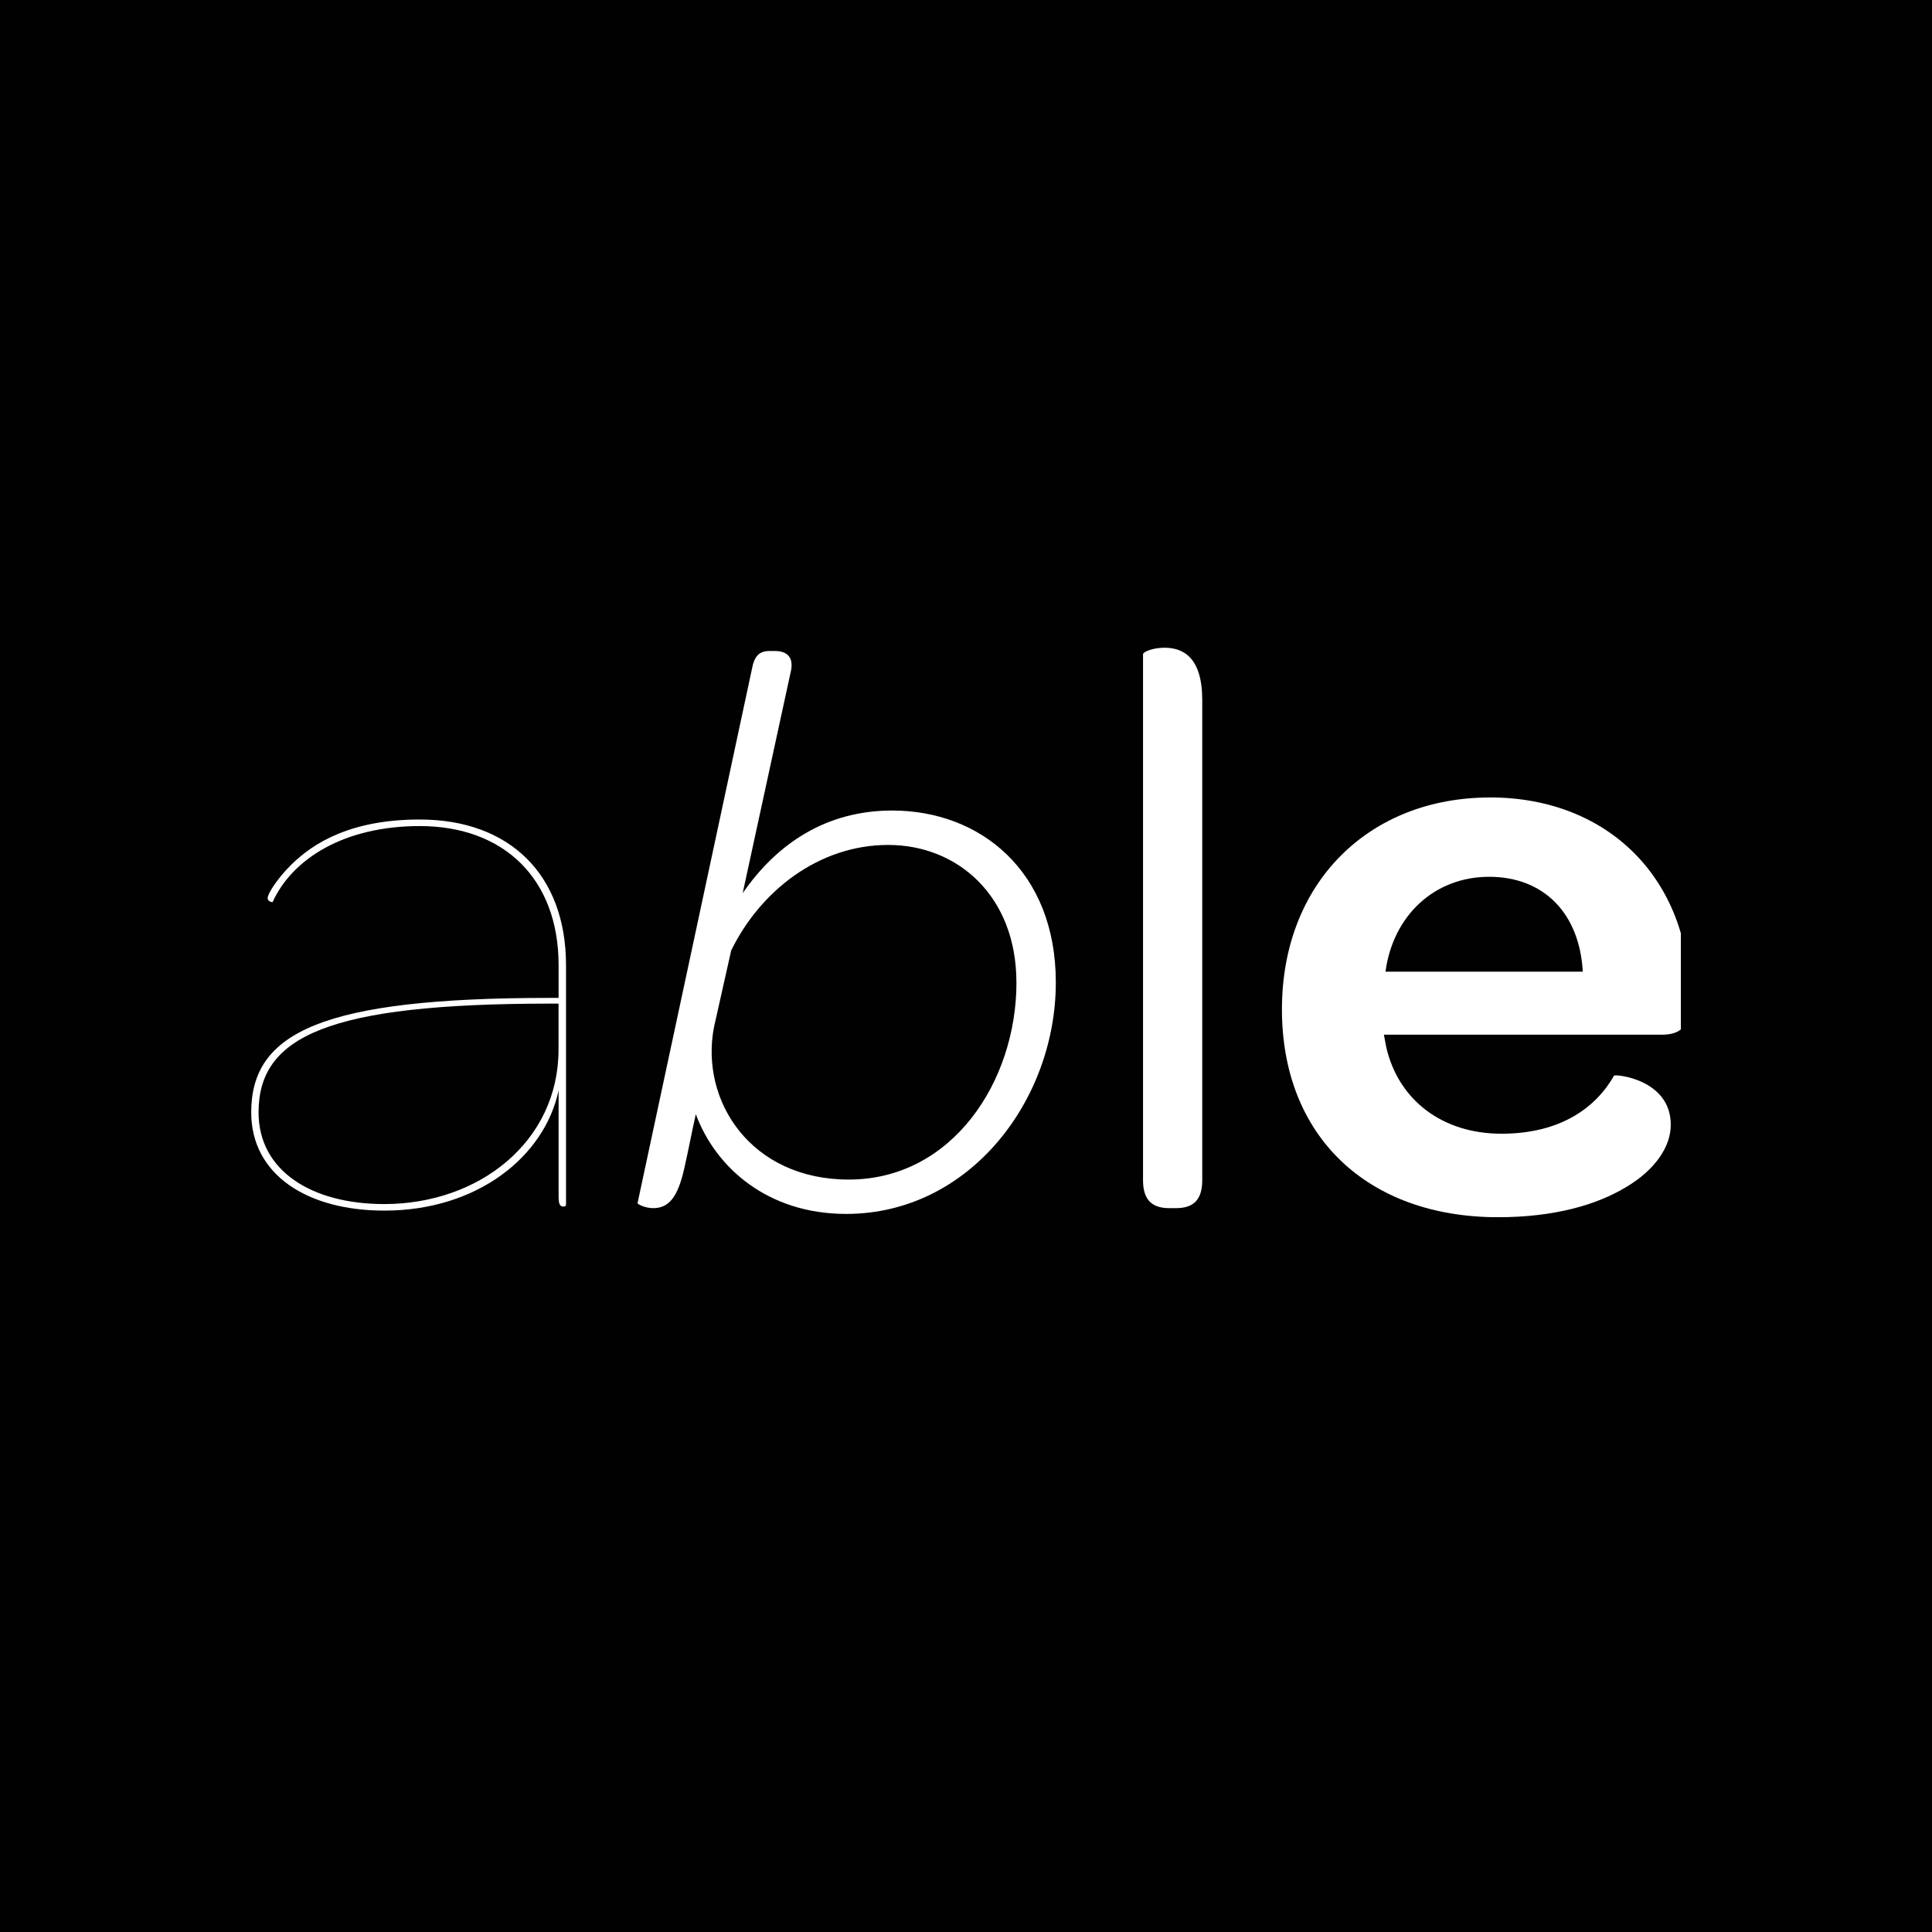
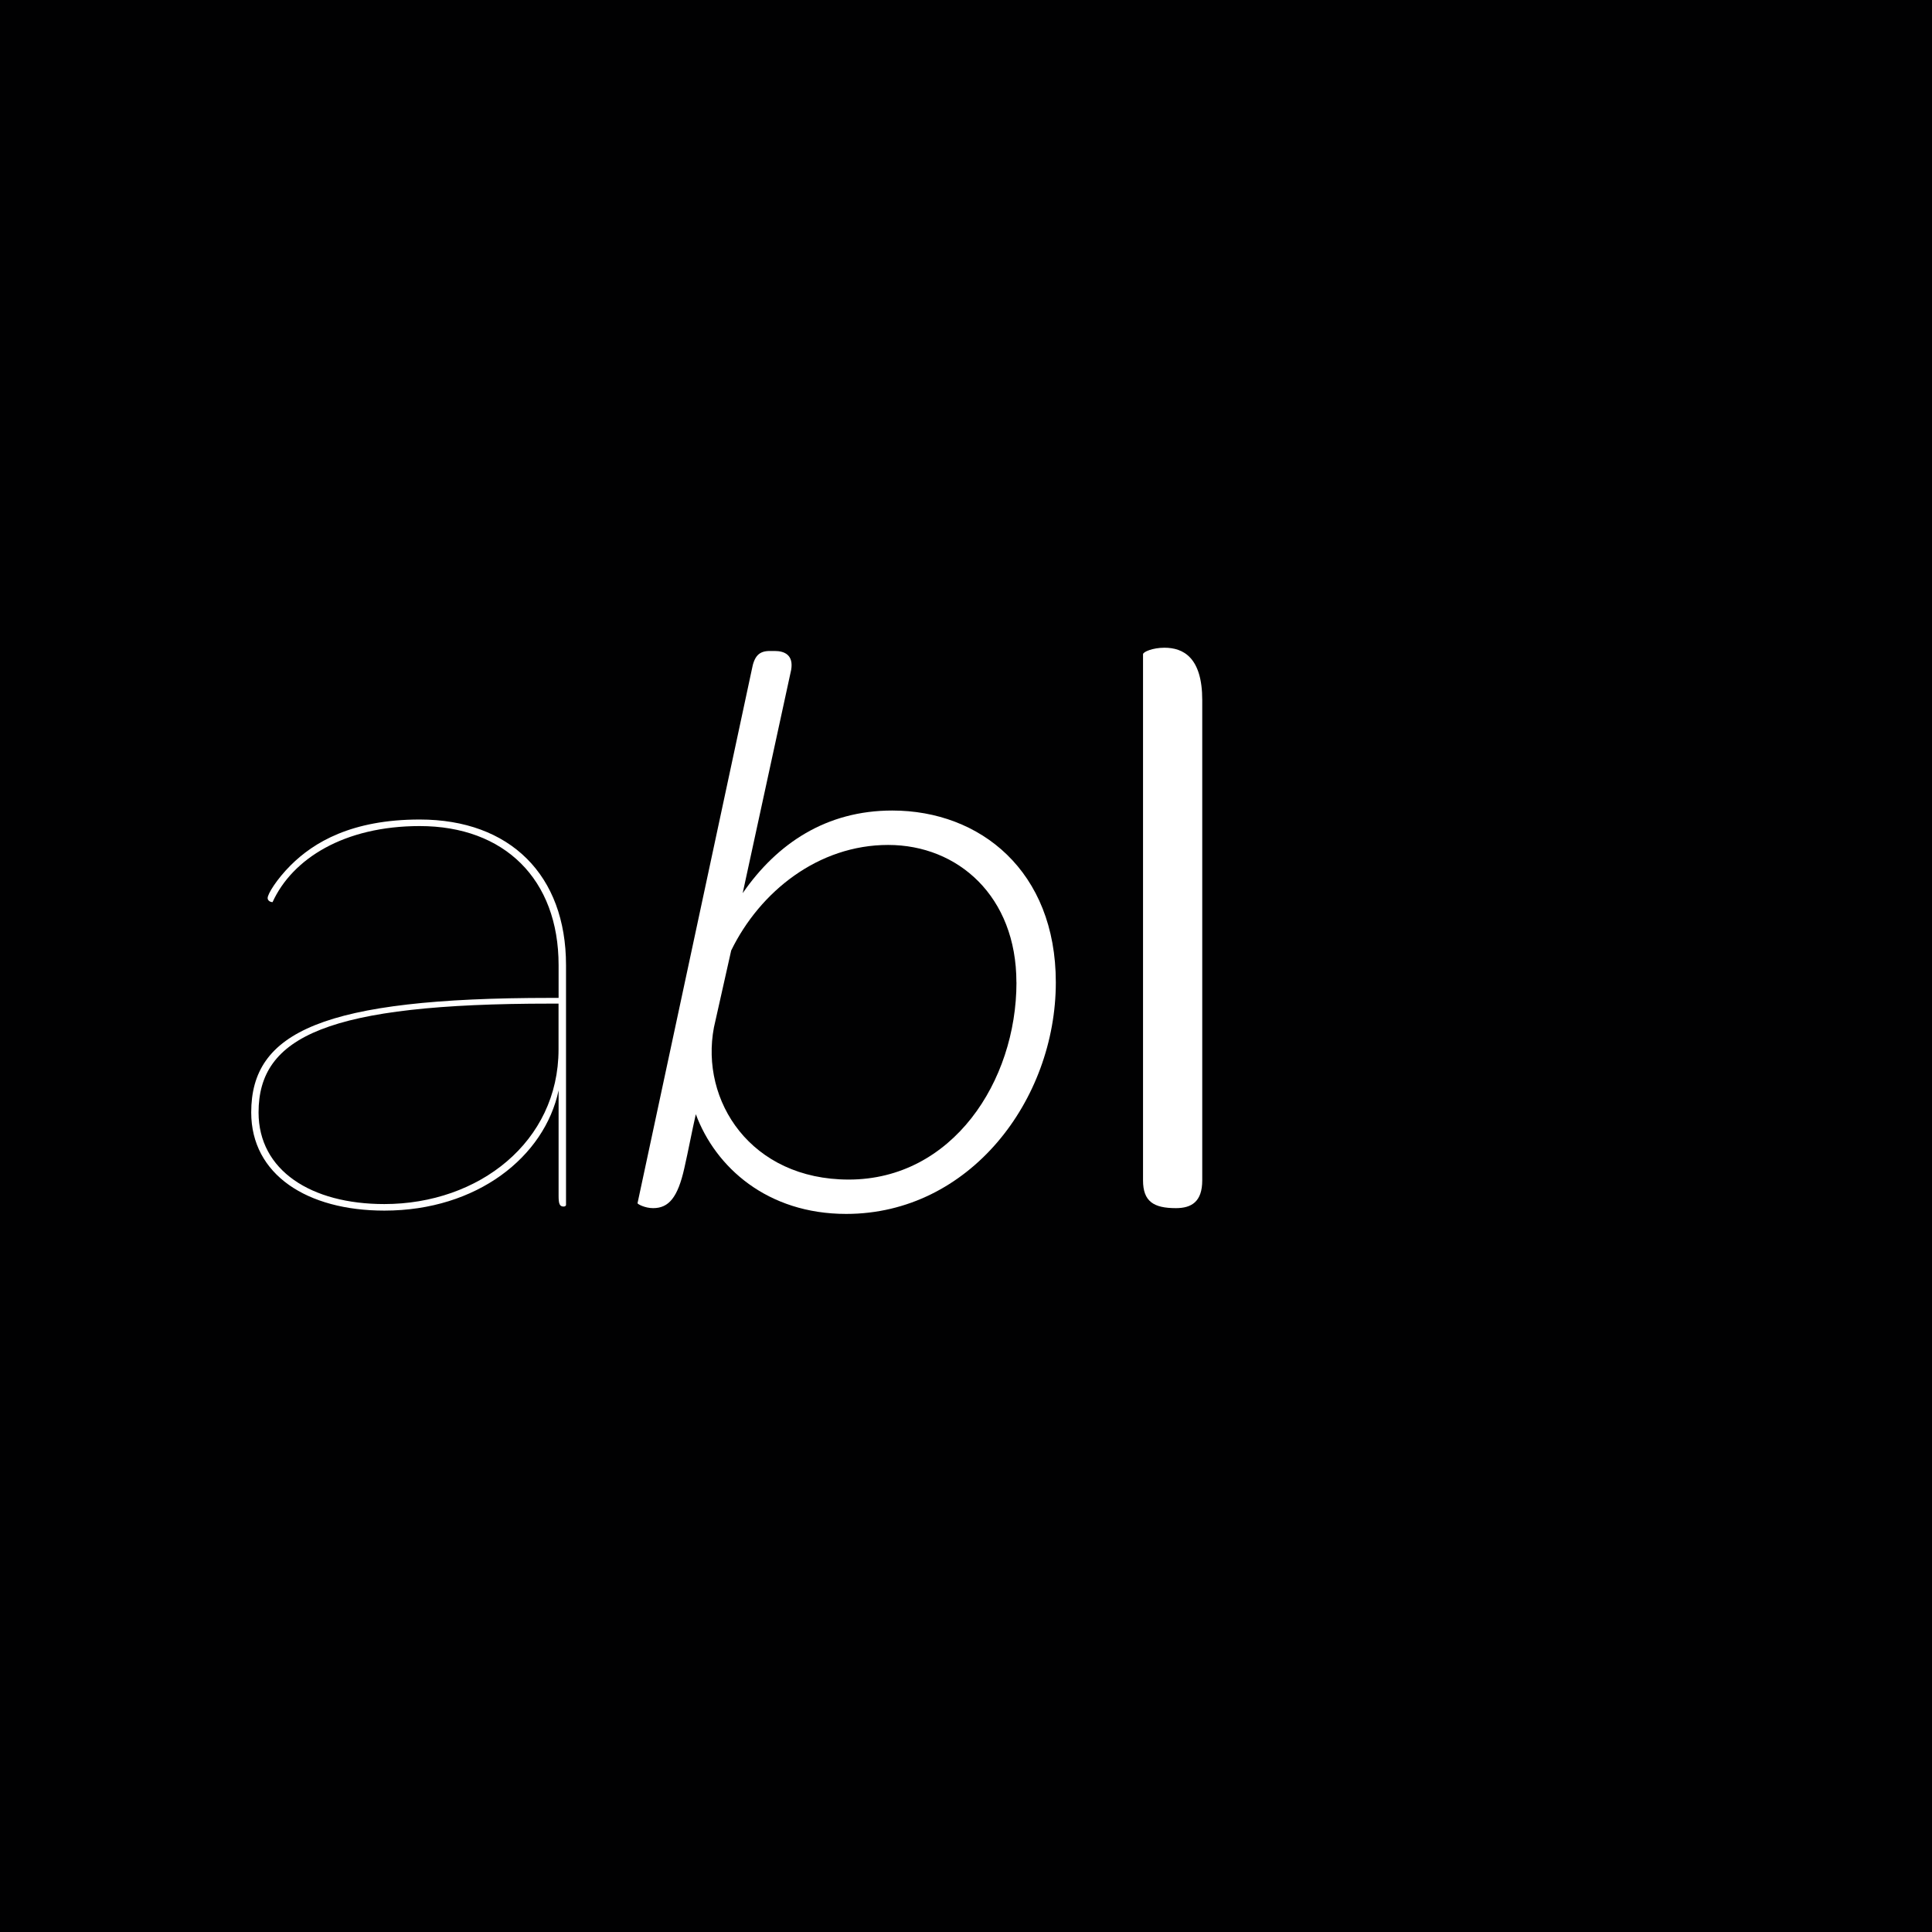
<svg xmlns="http://www.w3.org/2000/svg" width="100" height="100" viewBox="0 0 100 100" fill="none">
  <rect width="100" height="100" fill="#010102" />
  <g clip-path="url(#clip0_605_25853)">
    <path d="M28.487 51.651H28.913V49.956C28.913 45.509 26.106 42.757 21.724 42.757C17.808 42.757 15.129 44.452 14.108 46.694C13.979 46.694 13.853 46.608 13.853 46.483C13.853 46.272 14.322 45.509 15.044 44.788C16.234 43.603 18.192 42.418 21.724 42.418C26.403 42.418 29.297 45.298 29.297 49.956V62.365C29.297 62.408 29.254 62.451 29.168 62.451C28.956 62.451 28.913 62.282 28.913 61.901V56.437C28.189 59.867 24.7 62.661 19.895 62.661C15.896 62.661 13.003 60.798 13.003 57.579C13.003 53.428 16.661 51.651 28.49 51.651H28.487ZM28.913 51.947H28.487C16.958 51.947 13.383 53.642 13.383 57.579C13.383 60.585 16.105 62.322 19.892 62.322C24.783 62.322 28.91 59.103 28.91 54.317V51.947H28.913Z" fill="white" />
    <path d="M36.017 57.664C35.805 58.596 35.634 59.528 35.422 60.459C35.081 61.983 34.615 62.533 33.805 62.533C33.378 62.533 32.998 62.322 32.998 62.279L38.911 34.669C39.039 33.948 39.294 33.695 39.847 33.695H40.101C40.611 33.695 41.08 33.906 40.951 34.669L38.441 46.23C40.227 43.646 42.78 41.953 46.183 41.953C50.737 41.953 54.649 45.087 54.649 50.847C54.649 56.947 50.182 62.832 43.799 62.832C39.715 62.832 37.033 60.419 36.014 57.667L36.017 57.664ZM52.609 50.847C52.609 46.4 49.589 43.734 45.971 43.734C42.354 43.734 39.334 46.147 37.846 49.198L36.953 53.178C36.229 56.989 38.868 61.054 43.931 61.054C49.292 61.054 52.612 55.972 52.612 50.85L52.609 50.847Z" fill="white" />
-     <path d="M59.163 61.094V33.865C59.163 33.737 59.672 33.526 60.271 33.526C61.249 33.526 62.228 34.033 62.228 36.236V61.094C62.228 62.197 61.676 62.533 60.866 62.533H60.525C59.718 62.533 59.163 62.194 59.163 61.094Z" fill="white" />
-     <path d="M77.117 41.275C83.285 41.275 87.455 45.551 87.455 51.607V51.989C87.412 53.006 87.114 53.556 86.01 53.556H71.63L71.759 54.234C72.397 56.943 74.653 58.681 77.715 58.681C80.778 58.681 82.606 57.325 83.542 55.675C83.585 55.59 86.479 55.844 86.479 58.217C86.479 59.359 85.669 60.547 84.181 61.436C82.65 62.367 80.437 63.003 77.543 63.003C70.777 63.003 66.353 58.809 66.353 52.246C66.353 45.682 70.863 41.278 77.117 41.278V41.275ZM77.074 45.383C74.223 45.383 72.097 47.417 71.713 50.294H81.925C81.757 47.289 79.925 45.383 77.074 45.383Z" fill="white" />
+     <path d="M59.163 61.094V33.865C59.163 33.737 59.672 33.526 60.271 33.526C61.249 33.526 62.228 34.033 62.228 36.236V61.094C62.228 62.197 61.676 62.533 60.866 62.533C59.718 62.533 59.163 62.194 59.163 61.094Z" fill="white" />
  </g>
  <defs>
    <clipPath id="clip0_605_25853">
      <rect width="74" height="31" fill="white" transform="translate(13 32)" />
    </clipPath>
  </defs>
</svg>